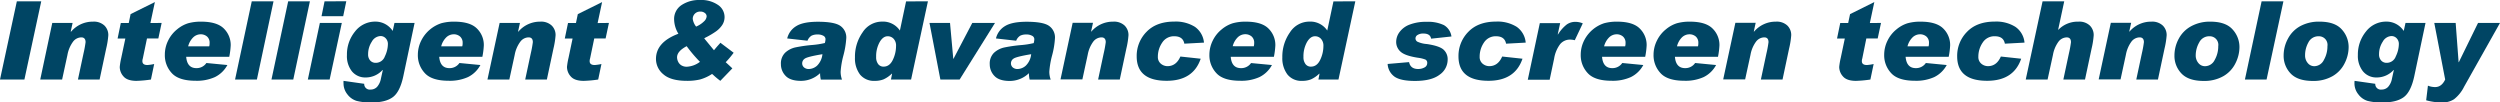
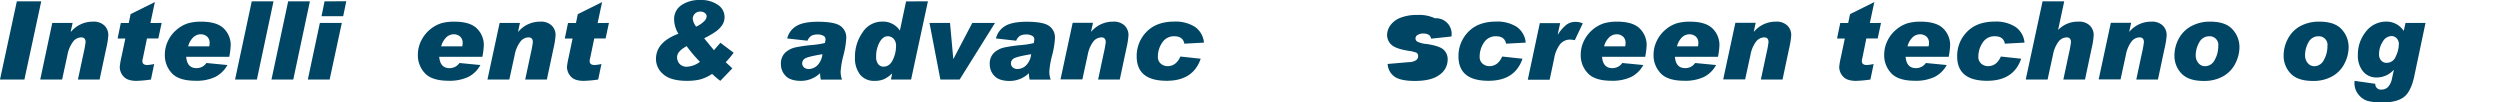
<svg xmlns="http://www.w3.org/2000/svg" id="图层_1" data-name="图层 1" viewBox="0 0 1038.87 42.59">
  <defs>
    <style>.cls-1{fill:#004564;}</style>
  </defs>
  <title>bt_1</title>
  <path class="cls-1" d="M32.27,13.69l-7,32.5H15.13l7-32.5Z" transform="translate(-15.13 -13.14)" />
  <path class="cls-1" d="M44.66,26.31a11.74,11.74,0,0,1,9.09-4.17,6.4,6.4,0,0,1,4.79,1.63,5.51,5.51,0,0,1,1.6,4,33.91,33.91,0,0,1-.89,5.58L56.52,46.19h-9l2.33-10.93a44.39,44.39,0,0,0,.84-4.59c0-1.3-.59-2-1.78-2a4.38,4.38,0,0,0-3.48,1.87A13.19,13.19,0,0,0,43.15,36l-2.21,10.2H31.85l5-23.52h8.45l-.78,3.55Z" transform="translate(-15.13 -13.14)" />
  <path class="cls-1" d="M82.3,22.67l-1.37,6.45H76.21l-1.73,8.31a3.56,3.56,0,0,0-.18,1.13c0,1.07.7,1.6,2.11,1.6a18.82,18.82,0,0,0,2.79-.42l-1.35,6.45a49.45,49.45,0,0,1-6,.55c-2.52,0-4.32-.6-5.37-1.81a5.91,5.91,0,0,1-1.59-4,29.35,29.35,0,0,1,.64-3.79l1.69-8H64l1.33-6.45h3.31L69.4,19l10.09-5-1.86,8.71Z" transform="translate(-15.13 -13.14)" />
  <path class="cls-1" d="M109.62,40.16a11.8,11.8,0,0,1-5.16,5,18.18,18.18,0,0,1-8,1.54q-7,0-9.9-3.13a10.84,10.84,0,0,1-2.93-7.68A13.14,13.14,0,0,1,85,30a13.66,13.66,0,0,1,3.73-4.67,13.37,13.37,0,0,1,4.63-2.54,19.71,19.71,0,0,1,5.34-.65q6.58,0,9.45,2.86A9.56,9.56,0,0,1,111,32a31.24,31.24,0,0,1-.6,4.73H92.5c.25,3.14,1.67,4.72,4.24,4.72a4.88,4.88,0,0,0,4.16-2.13Zm-7.54-7.78a4.83,4.83,0,0,0,.15-1.35,3.36,3.36,0,0,0-1.07-2.72,4,4,0,0,0-2.65-.92,4.51,4.51,0,0,0-3.06,1.25,7.93,7.93,0,0,0-2.13,3.74Z" transform="translate(-15.13 -13.14)" />
  <path class="cls-1" d="M128.79,13.69l-6.91,32.5h-9.07l6.94-32.5Z" transform="translate(-15.13 -13.14)" />
  <path class="cls-1" d="M143.91,13.69,137,46.19h-9.06l6.94-32.5Z" transform="translate(-15.13 -13.14)" />
  <path class="cls-1" d="M157.17,22.67l-5.06,23.52h-9.06l5-23.52Zm1.86-9-1.29,6.21h-9L150,13.69Z" transform="translate(-15.13 -13.14)" />
-   <path class="cls-1" d="M187.41,22.67l-4.68,22.12q-1.39,6.57-4.41,8.75t-8.76,2.18a23.06,23.06,0,0,1-6.26-.66,7.57,7.57,0,0,1-3.83-2.74,7.23,7.23,0,0,1-1.59-4.49,9.61,9.61,0,0,1,0-1.09l8.6,1.22a2.3,2.3,0,0,0,2.62,2.4,3.66,3.66,0,0,0,2.73-1.13,7.13,7.13,0,0,0,1.59-3.42l.78-3.52-.09-.09a9.39,9.39,0,0,1-7,3.13,7.12,7.12,0,0,1-5.75-2.56A10.17,10.17,0,0,1,159.3,36a15,15,0,0,1,3.35-9.75,10.53,10.53,0,0,1,8.53-4.13A8.56,8.56,0,0,1,178.32,26l.73-3.32ZM171.29,39.25a4,4,0,0,0,3.77-2.69,12.05,12.05,0,0,0,1.26-5.09,3.36,3.36,0,0,0-.9-2.41,2.9,2.9,0,0,0-2.18-.94,4.35,4.35,0,0,0-3.61,2.35,9.39,9.39,0,0,0-1.53,5.23,3.67,3.67,0,0,0,.89,2.61A3,3,0,0,0,171.29,39.25Z" transform="translate(-15.13 -13.14)" />
  <path class="cls-1" d="M214.76,40.16a11.73,11.73,0,0,1-5.15,5,18.21,18.21,0,0,1-8,1.54q-7,0-9.9-3.13a10.81,10.81,0,0,1-2.94-7.68A13.15,13.15,0,0,1,190.18,30a14.29,14.29,0,0,1,8.35-7.21,19.84,19.84,0,0,1,5.35-.65q6.59,0,9.44,2.86a9.53,9.53,0,0,1,2.86,7,31.24,31.24,0,0,1-.6,4.73H197.65c.25,3.14,1.66,4.72,4.23,4.72a4.89,4.89,0,0,0,4.17-2.13Zm-7.54-7.78a4.44,4.44,0,0,0,.16-1.35,3.37,3.37,0,0,0-1.08-2.72,3.93,3.93,0,0,0-2.64-.92,4.51,4.51,0,0,0-3.06,1.25,7.93,7.93,0,0,0-2.13,3.74Z" transform="translate(-15.13 -13.14)" />
  <path class="cls-1" d="M230.52,26.31a11.75,11.75,0,0,1,9.09-4.17,6.4,6.4,0,0,1,4.79,1.63,5.47,5.47,0,0,1,1.6,4,33.91,33.91,0,0,1-.89,5.58l-2.73,12.84h-9l2.33-10.93a44.39,44.39,0,0,0,.84-4.59q0-2-1.77-2a4.38,4.38,0,0,0-3.48,1.87A13.05,13.05,0,0,0,229,36l-2.22,10.2h-9.09l5.06-23.52h8.44l-.77,3.55Z" transform="translate(-15.13 -13.14)" />
  <path class="cls-1" d="M268.17,22.67l-1.38,6.45h-4.72l-1.73,8.31a3.56,3.56,0,0,0-.18,1.13c0,1.07.71,1.6,2.11,1.6a18.82,18.82,0,0,0,2.79-.42l-1.35,6.45a49.32,49.32,0,0,1-6,.55q-3.8,0-5.38-1.81a5.91,5.91,0,0,1-1.59-4,28.3,28.3,0,0,1,.65-3.79l1.68-8h-3.24l1.34-6.45h3.3l.77-3.68,10.09-5-1.86,8.71Z" transform="translate(-15.13 -13.14)" />
  <path class="cls-1" d="M320,35.06A39.11,39.11,0,0,1,316.69,39c.31.26,1.24,1.11,2.77,2.55l-5,5.18a33.52,33.52,0,0,1-2.62-2.15,8.85,8.85,0,0,0-.82-.71,17.64,17.64,0,0,1-5.05,2.31,22.87,22.87,0,0,1-5.39.55q-6.69,0-9.77-2.7a8.23,8.23,0,0,1-3.09-6.38q0-7,9.32-10.49a11.81,11.81,0,0,1-1.78-5.85,6.9,6.9,0,0,1,3.07-6.05A13.17,13.17,0,0,1,306,13.14a12.33,12.33,0,0,1,7.42,2,6.05,6.05,0,0,1,2.8,5.05,6,6,0,0,1-1,3.39,10.31,10.31,0,0,1-2.55,2.6,35.21,35.21,0,0,1-3.91,2.35c-.08,0-.43.21-1,.55l4.06,4.94c.62-.76,1.34-1.61,2.17-2.52a5,5,0,0,0,.49-.6Zm-14,3.77a56.74,56.74,0,0,1-5.52-6.5c-2.64,1.38-4,2.92-4,4.64a4.31,4.31,0,0,0,.45,1.82,3.54,3.54,0,0,0,1.36,1.51,4.17,4.17,0,0,0,2.24.57A9.84,9.84,0,0,0,306,38.83Zm-1.57-14.65A10.57,10.57,0,0,0,307.71,22a3.2,3.2,0,0,0,1.07-2.06,1.76,1.76,0,0,0-.74-1.39,2.9,2.9,0,0,0-1.88-.6,3.05,3.05,0,0,0-2.28.88A3,3,0,0,0,303,21,6.56,6.56,0,0,0,304.39,24.18Z" transform="translate(-15.13 -13.14)" />
  <path class="cls-1" d="M342.25,29.12A8.18,8.18,0,0,1,346,24c1.94-1.22,4.95-1.82,9-1.82q6.94,0,9.37,1.74a5.84,5.84,0,0,1,2.43,5.06,36.24,36.24,0,0,1-1.22,7.3,34.37,34.37,0,0,0-1.13,6.69,10,10,0,0,0,.57,3.26h-8.8a12.75,12.75,0,0,1-.31-2.68A11.43,11.43,0,0,1,348,46.74q-4.45,0-6.41-2.08a6.86,6.86,0,0,1-1.95-4.83,6.25,6.25,0,0,1,1.74-4.77,9.2,9.2,0,0,1,4.29-2.23,60,60,0,0,1,7-1,33.67,33.67,0,0,0,5.23-.82,6.84,6.84,0,0,0,.27-1.59,1.6,1.6,0,0,0-.9-1.42,4.59,4.59,0,0,0-2.38-.53,5.51,5.51,0,0,0-2.52.49,4.25,4.25,0,0,0-1.69,2.1Zm14.64,6.54c-4.16.69-6.6,1.31-7.32,1.84a2.32,2.32,0,0,0-1.09,1.88,2.21,2.21,0,0,0,.78,1.79,3,3,0,0,0,2,.65,5.33,5.33,0,0,0,3.39-1.38A7.75,7.75,0,0,0,356.89,35.66Z" transform="translate(-15.13 -13.14)" />
  <path class="cls-1" d="M400.73,13.69l-7,32.5h-8.36l.45-2.35-.09-.11a11.77,11.77,0,0,1-3.45,2.39,9.69,9.69,0,0,1-3.67.62,7.39,7.39,0,0,1-6.11-2.64A11.13,11.13,0,0,1,370.41,37a17.45,17.45,0,0,1,3.18-10.43,9.56,9.56,0,0,1,8-4.45,8.48,8.48,0,0,1,7.49,3.71l2.57-12.11ZM382.29,40.83q2.5,0,3.85-2.81a13.21,13.21,0,0,0,1.34-5.73,4.12,4.12,0,0,0-1.06-3.09,3.32,3.32,0,0,0-2.4-1c-1.32,0-2.45.84-3.39,2.51a12.14,12.14,0,0,0-1.42,6.07,4.66,4.66,0,0,0,.85,3A2.73,2.73,0,0,0,382.29,40.83Z" transform="translate(-15.13 -13.14)" />
  <path class="cls-1" d="M428.6,22.67,413.9,46.19h-8l-4.52-23.52h8.53l1.35,14.9h.09l7.81-14.9Z" transform="translate(-15.13 -13.14)" />
  <path class="cls-1" d="M429,29.12A8.16,8.16,0,0,1,432.73,24c1.95-1.22,5-1.82,9-1.82,4.62,0,7.75.58,9.36,1.74a5.84,5.84,0,0,1,2.43,5.06,35.52,35.52,0,0,1-1.22,7.3,35.19,35.19,0,0,0-1.13,6.69,9.76,9.76,0,0,0,.58,3.26H443a12.13,12.13,0,0,1-.31-2.68,11.47,11.47,0,0,1-7.92,3.23q-4.45,0-6.4-2.08a6.86,6.86,0,0,1-1.95-4.83,6.25,6.25,0,0,1,1.74-4.77,9.2,9.2,0,0,1,4.29-2.23,59.68,59.68,0,0,1,7-1,33.9,33.9,0,0,0,5.23-.82,6.71,6.71,0,0,0,.26-1.59A1.59,1.59,0,0,0,444,28a4.63,4.63,0,0,0-2.39-.53,5.5,5.5,0,0,0-2.51.49,4.26,4.26,0,0,0-1.7,2.1Zm14.63,6.54c-4.15.69-6.59,1.31-7.32,1.84a2.31,2.31,0,0,0-1.08,1.88,2.24,2.24,0,0,0,.77,1.79,3,3,0,0,0,2,.65,5.31,5.31,0,0,0,3.38-1.38A7.65,7.65,0,0,0,443.63,35.66Z" transform="translate(-15.13 -13.14)" />
  <path class="cls-1" d="M468.59,26.31a11.74,11.74,0,0,1,9.09-4.17,6.4,6.4,0,0,1,4.79,1.63,5.51,5.51,0,0,1,1.6,4,33.91,33.91,0,0,1-.89,5.58l-2.73,12.84h-9l2.33-10.93a44.39,44.39,0,0,0,.84-4.59c0-1.3-.59-2-1.78-2a4.38,4.38,0,0,0-3.48,1.87,13.19,13.19,0,0,0-2.24,5.4l-2.21,10.2h-9.09l5.05-23.52h8.45l-.78,3.55Z" transform="translate(-15.13 -13.14)" />
  <path class="cls-1" d="M515.44,30.85l-8.16.44q-.58-3.08-4.15-3.08a5.72,5.72,0,0,0-5.07,2.67,10.26,10.26,0,0,0-1.78,5.82,3.56,3.56,0,0,0,1.26,2.93,4.29,4.29,0,0,0,2.73,1q3.62,0,5.37-4l8.44.91q-3.12,9.18-14.16,9.17-12.44,0-12.44-10.17a14.18,14.18,0,0,1,4.1-10.18q4.11-4.25,11.55-4.25a15,15,0,0,1,8.54,2.18A9,9,0,0,1,515.44,30.85Z" transform="translate(-15.13 -13.14)" />
-   <path class="cls-1" d="M543.68,40.16a11.8,11.8,0,0,1-5.16,5,18.18,18.18,0,0,1-8,1.54q-7,0-9.89-3.13a10.81,10.81,0,0,1-2.94-7.68A13.27,13.27,0,0,1,519.09,30a13.66,13.66,0,0,1,3.73-4.67,13.37,13.37,0,0,1,4.63-2.54,19.71,19.71,0,0,1,5.34-.65q6.59,0,9.45,2.86a9.56,9.56,0,0,1,2.86,7,31.24,31.24,0,0,1-.6,4.73H526.56c.25,3.14,1.67,4.72,4.24,4.72A4.91,4.91,0,0,0,535,39.34Zm-7.54-7.78A4.78,4.78,0,0,0,536.3,31a3.37,3.37,0,0,0-1.08-2.72,4,4,0,0,0-2.65-.92,4.51,4.51,0,0,0-3.06,1.25,7.93,7.93,0,0,0-2.13,3.74Z" transform="translate(-15.13 -13.14)" />
-   <path class="cls-1" d="M578.33,13.69l-7,32.5H563l.44-2.35-.09-.11a11.77,11.77,0,0,1-3.45,2.39,9.65,9.65,0,0,1-3.67.62,7.35,7.35,0,0,1-6.1-2.64A11.13,11.13,0,0,1,548,37a17.45,17.45,0,0,1,3.18-10.43,9.56,9.56,0,0,1,8-4.45,8.47,8.47,0,0,1,7.49,3.71l2.57-12.11ZM559.88,40.83q2.5,0,3.85-2.81a13.21,13.21,0,0,0,1.34-5.73A4.16,4.16,0,0,0,564,29.2a3.34,3.34,0,0,0-2.41-1c-1.31,0-2.44.84-3.39,2.51a12.14,12.14,0,0,0-1.42,6.07,4.66,4.66,0,0,0,.86,3A2.72,2.72,0,0,0,559.88,40.83Z" transform="translate(-15.13 -13.14)" />
-   <path class="cls-1" d="M618.28,28.3l-8.45.91c-.25-1.42-1.31-2.13-3.17-2.13a4.24,4.24,0,0,0-2.48.6,1.69,1.69,0,0,0-.85,1.4,1.63,1.63,0,0,0,.75,1.36,11.29,11.29,0,0,0,4,1q5.21.78,6.92,2.34A5.35,5.35,0,0,1,616.7,38a7.59,7.59,0,0,1-3.37,6.2q-3.37,2.58-10.26,2.57c-3.76,0-6.51-.54-8.25-1.64a6.92,6.92,0,0,1-3.06-5.41l8.91-.77c.39,1.91,1.64,2.86,3.77,2.86a5.36,5.36,0,0,0,2.63-.64,2,2,0,0,0,1.14-1.84,1.45,1.45,0,0,0-.82-1.47,13.9,13.9,0,0,0-3.1-.73c-3.51-.55-5.88-1.37-7.12-2.48a5.39,5.39,0,0,1-1.86-4.19,6.87,6.87,0,0,1,1.4-4,9.2,9.2,0,0,1,4.22-3.11,18.62,18.62,0,0,1,7-1.14,15.33,15.33,0,0,1,7.24,1.38A6.51,6.51,0,0,1,618.28,28.3Z" transform="translate(-15.13 -13.14)" />
+   <path class="cls-1" d="M618.28,28.3l-8.45.91c-.25-1.42-1.31-2.13-3.17-2.13a4.24,4.24,0,0,0-2.48.6,1.69,1.69,0,0,0-.85,1.4,1.63,1.63,0,0,0,.75,1.36,11.29,11.29,0,0,0,4,1q5.21.78,6.92,2.34A5.35,5.35,0,0,1,616.7,38a7.59,7.59,0,0,1-3.37,6.2q-3.37,2.58-10.26,2.57c-3.76,0-6.51-.54-8.25-1.64a6.92,6.92,0,0,1-3.06-5.41l8.91-.77a5.36,5.36,0,0,0,2.63-.64,2,2,0,0,0,1.14-1.84,1.45,1.45,0,0,0-.82-1.47,13.9,13.9,0,0,0-3.1-.73c-3.51-.55-5.88-1.37-7.12-2.48a5.39,5.39,0,0,1-1.86-4.19,6.87,6.87,0,0,1,1.4-4,9.2,9.2,0,0,1,4.22-3.11,18.62,18.62,0,0,1,7-1.14,15.33,15.33,0,0,1,7.24,1.38A6.51,6.51,0,0,1,618.28,28.3Z" transform="translate(-15.13 -13.14)" />
  <path class="cls-1" d="M649.13,30.85l-8.15.44q-.59-3.08-4.15-3.08a5.75,5.75,0,0,0-5.08,2.67A10.32,10.32,0,0,0,630,36.7a3.56,3.56,0,0,0,1.26,2.93,4.29,4.29,0,0,0,2.73,1q3.62,0,5.37-4l8.44.91q-3.12,9.18-14.16,9.17-12.45,0-12.44-10.17a14.18,14.18,0,0,1,4.1-10.18c2.73-2.83,6.59-4.25,11.55-4.25a15,15,0,0,1,8.54,2.18A8.91,8.91,0,0,1,649.13,30.85Z" transform="translate(-15.13 -13.14)" />
  <path class="cls-1" d="M672.85,22.85l-3.32,7a8.54,8.54,0,0,0-1.86-.25,5.28,5.28,0,0,0-4.21,1.87,13.48,13.48,0,0,0-2.51,6l-1.86,8.8H650l5-23.52h8.45l-1,4.63.09.09a15.48,15.48,0,0,1,3.7-4.19,6.16,6.16,0,0,1,3.5-1.06A7.78,7.78,0,0,1,672.85,22.85Z" transform="translate(-15.13 -13.14)" />
  <path class="cls-1" d="M698,40.16a11.73,11.73,0,0,1-5.15,5,18.21,18.21,0,0,1-8,1.54q-7,0-9.9-3.13A10.81,10.81,0,0,1,672,35.93,13.15,13.15,0,0,1,673.39,30a14.29,14.29,0,0,1,8.35-7.21,19.84,19.84,0,0,1,5.35-.65q6.58,0,9.44,2.86a9.53,9.53,0,0,1,2.86,7,31.24,31.24,0,0,1-.6,4.73H680.86c.25,3.14,1.66,4.72,4.23,4.72a4.91,4.91,0,0,0,4.17-2.13Zm-7.54-7.78a4.44,4.44,0,0,0,.16-1.35,3.37,3.37,0,0,0-1.08-2.72,3.93,3.93,0,0,0-2.64-.92,4.51,4.51,0,0,0-3.06,1.25,7.93,7.93,0,0,0-2.13,3.74Z" transform="translate(-15.13 -13.14)" />
  <path class="cls-1" d="M728.25,40.16a11.73,11.73,0,0,1-5.15,5,18.21,18.21,0,0,1-8,1.54q-7,0-9.9-3.13a10.81,10.81,0,0,1-2.94-7.68A13.15,13.15,0,0,1,703.67,30a13.63,13.63,0,0,1,3.72-4.67A13.41,13.41,0,0,1,712,22.79a19.71,19.71,0,0,1,5.34-.65q6.58,0,9.44,2.86a9.53,9.53,0,0,1,2.86,7,31.24,31.24,0,0,1-.6,4.73H711.14c.25,3.14,1.66,4.72,4.23,4.72a4.89,4.89,0,0,0,4.17-2.13Zm-7.53-7.78a4.83,4.83,0,0,0,.15-1.35,3.4,3.4,0,0,0-1.07-2.72,4,4,0,0,0-2.65-.92,4.51,4.51,0,0,0-3.06,1.25A7.93,7.93,0,0,0,712,32.38Z" transform="translate(-15.13 -13.14)" />
  <path class="cls-1" d="M744,26.31a11.72,11.72,0,0,1,9.08-4.17,6.4,6.4,0,0,1,4.79,1.63,5.47,5.47,0,0,1,1.6,4,33.91,33.91,0,0,1-.89,5.58l-2.72,12.84h-9l2.33-10.93a44.39,44.39,0,0,0,.84-4.59q0-2-1.77-2a4.38,4.38,0,0,0-3.48,1.87,13.05,13.05,0,0,0-2.24,5.4l-2.22,10.2H731.2l5.06-23.52h8.44l-.77,3.55Z" transform="translate(-15.13 -13.14)" />
  <path class="cls-1" d="M796.78,22.67l-1.38,6.45h-4.72L789,37.43a3.56,3.56,0,0,0-.18,1.13c0,1.07.71,1.6,2.11,1.6a18.82,18.82,0,0,0,2.79-.42l-1.35,6.45a49.28,49.28,0,0,1-6,.55q-3.78,0-5.37-1.81a5.91,5.91,0,0,1-1.59-4,28.3,28.3,0,0,1,.65-3.79l1.68-8h-3.23l1.33-6.45h3.3l.78-3.68L794,14l-1.86,8.71Z" transform="translate(-15.13 -13.14)" />
  <path class="cls-1" d="M824.09,40.16a11.8,11.8,0,0,1-5.16,5,18.18,18.18,0,0,1-8,1.54q-7,0-9.89-3.13a10.81,10.81,0,0,1-2.94-7.68A13.27,13.27,0,0,1,799.5,30a13.66,13.66,0,0,1,3.73-4.67,13.37,13.37,0,0,1,4.63-2.54,19.71,19.71,0,0,1,5.34-.65q6.59,0,9.45,2.86a9.56,9.56,0,0,1,2.86,7,31.24,31.24,0,0,1-.6,4.73H807c.26,3.14,1.67,4.72,4.24,4.72a4.91,4.91,0,0,0,4.17-2.13Zm-7.54-7.78a4.78,4.78,0,0,0,.16-1.35,3.37,3.37,0,0,0-1.08-2.72,4,4,0,0,0-2.65-.92,4.51,4.51,0,0,0-3.06,1.25,7.93,7.93,0,0,0-2.13,3.74Z" transform="translate(-15.13 -13.14)" />
  <path class="cls-1" d="M856.41,30.85l-8.16.44q-.57-3.08-4.14-3.08A5.73,5.73,0,0,0,839,30.88a10.32,10.32,0,0,0-1.77,5.82,3.56,3.56,0,0,0,1.26,2.93,4.25,4.25,0,0,0,2.73,1c2.41,0,4.19-1.33,5.36-4l8.45.91q-3.13,9.18-14.17,9.17-12.43,0-12.43-10.17a14.13,14.13,0,0,1,4.1-10.18q4.1-4.25,11.55-4.25a14.91,14.91,0,0,1,8.53,2.18A8.89,8.89,0,0,1,856.41,30.85Z" transform="translate(-15.13 -13.14)" />
  <path class="cls-1" d="M870.46,25.53a11.15,11.15,0,0,1,8.36-3.39,6.31,6.31,0,0,1,4.76,1.64,5.54,5.54,0,0,1,1.58,4,33.52,33.52,0,0,1-.88,5.58l-2.73,12.84h-9l2.33-10.93a44.39,44.39,0,0,0,.84-4.59q0-2-1.77-2a4.38,4.38,0,0,0-3.48,1.87,13.05,13.05,0,0,0-2.24,5.4L866,46.19h-9.08l7-32.5h9l-2.52,11.75Z" transform="translate(-15.13 -13.14)" />
  <path class="cls-1" d="M900,26.31a11.74,11.74,0,0,1,9.09-4.17,6.4,6.4,0,0,1,4.79,1.63,5.51,5.51,0,0,1,1.6,4,33.91,33.91,0,0,1-.89,5.58l-2.73,12.84h-9l2.33-10.93a44.39,44.39,0,0,0,.84-4.59c0-1.3-.59-2-1.78-2a4.38,4.38,0,0,0-3.48,1.87,13.19,13.19,0,0,0-2.24,5.4l-2.21,10.2h-9.09l5.05-23.52h8.45l-.78,3.55Z" transform="translate(-15.13 -13.14)" />
  <path class="cls-1" d="M933.62,22.14q6.33,0,9.21,3.19a10.78,10.78,0,0,1,2.9,7.47,15,15,0,0,1-1.66,6.63,12.55,12.55,0,0,1-5,5.34,15.88,15.88,0,0,1-8.22,2q-6.18,0-9.13-3a10.5,10.5,0,0,1-3-7.6,14.59,14.59,0,0,1,1.76-6.89,12.67,12.67,0,0,1,5.11-5.2A16.12,16.12,0,0,1,933.62,22.14Zm-2.19,18.51a4.5,4.5,0,0,0,4-2.58,11.35,11.35,0,0,0,1.49-5.74,3.57,3.57,0,0,0-3.64-4.12,4.62,4.62,0,0,0-4.29,2.6,10.84,10.84,0,0,0-1.43,5.29,4.82,4.82,0,0,0,1.12,3.25A3.48,3.48,0,0,0,931.43,40.65Z" transform="translate(-15.13 -13.14)" />
-   <path class="cls-1" d="M964,13.69,957,46.19H948l6.94-32.5Z" transform="translate(-15.13 -13.14)" />
  <path class="cls-1" d="M979,22.14q6.32,0,9.21,3.19a10.77,10.77,0,0,1,2.89,7.47,14.9,14.9,0,0,1-1.66,6.63,12.55,12.55,0,0,1-5,5.34,15.86,15.86,0,0,1-8.22,2q-6.18,0-9.13-3a10.54,10.54,0,0,1-3-7.6,14.59,14.59,0,0,1,1.76-6.89A12.67,12.67,0,0,1,971,24,16.14,16.14,0,0,1,979,22.14Zm-2.2,18.51a4.48,4.48,0,0,0,4-2.58,11.35,11.35,0,0,0,1.49-5.74,3.57,3.57,0,0,0-3.64-4.12,4.63,4.63,0,0,0-4.29,2.6A10.84,10.84,0,0,0,973,36.1a4.82,4.82,0,0,0,1.12,3.25A3.48,3.48,0,0,0,976.83,40.65Z" transform="translate(-15.13 -13.14)" />
  <path class="cls-1" d="M1023.05,22.67l-4.67,22.12q-1.41,6.57-4.42,8.75t-8.75,2.18a23.2,23.2,0,0,1-6.27-.66,7.54,7.54,0,0,1-3.82-2.74,7.24,7.24,0,0,1-1.6-4.49,9.06,9.06,0,0,1,.05-1.09l8.6,1.22a2.3,2.3,0,0,0,2.62,2.4,3.62,3.62,0,0,0,2.72-1.13,7,7,0,0,0,1.6-3.42l.77-3.52-.08-.09a9.39,9.39,0,0,1-7,3.13,7.14,7.14,0,0,1-5.75-2.56A10.23,10.23,0,0,1,994.94,36a15,15,0,0,1,3.36-9.75,10.53,10.53,0,0,1,8.53-4.13A8.54,8.54,0,0,1,1014,26l.73-3.32Zm-16.11,16.58a4,4,0,0,0,3.76-2.69,11.93,11.93,0,0,0,1.27-5.09,3.36,3.36,0,0,0-.9-2.41,2.94,2.94,0,0,0-2.18-.94,4.36,4.36,0,0,0-3.62,2.35,9.39,9.39,0,0,0-1.53,5.23,3.63,3.63,0,0,0,.9,2.61A3,3,0,0,0,1006.94,39.25Z" transform="translate(-15.13 -13.14)" />
-   <path class="cls-1" d="M1054,22.67l-14.92,26.51a15.05,15.05,0,0,1-4.2,5.21,8.7,8.7,0,0,1-4.93,1.33,24.38,24.38,0,0,1-6.63-.91l.73-6.07a8,8,0,0,0,3,.58c1.76,0,3.15-1,4.17-3.13l-4.53-23.52h8.89L1036.8,39h.08l8-16.34Z" transform="translate(-15.13 -13.14)" />
</svg>